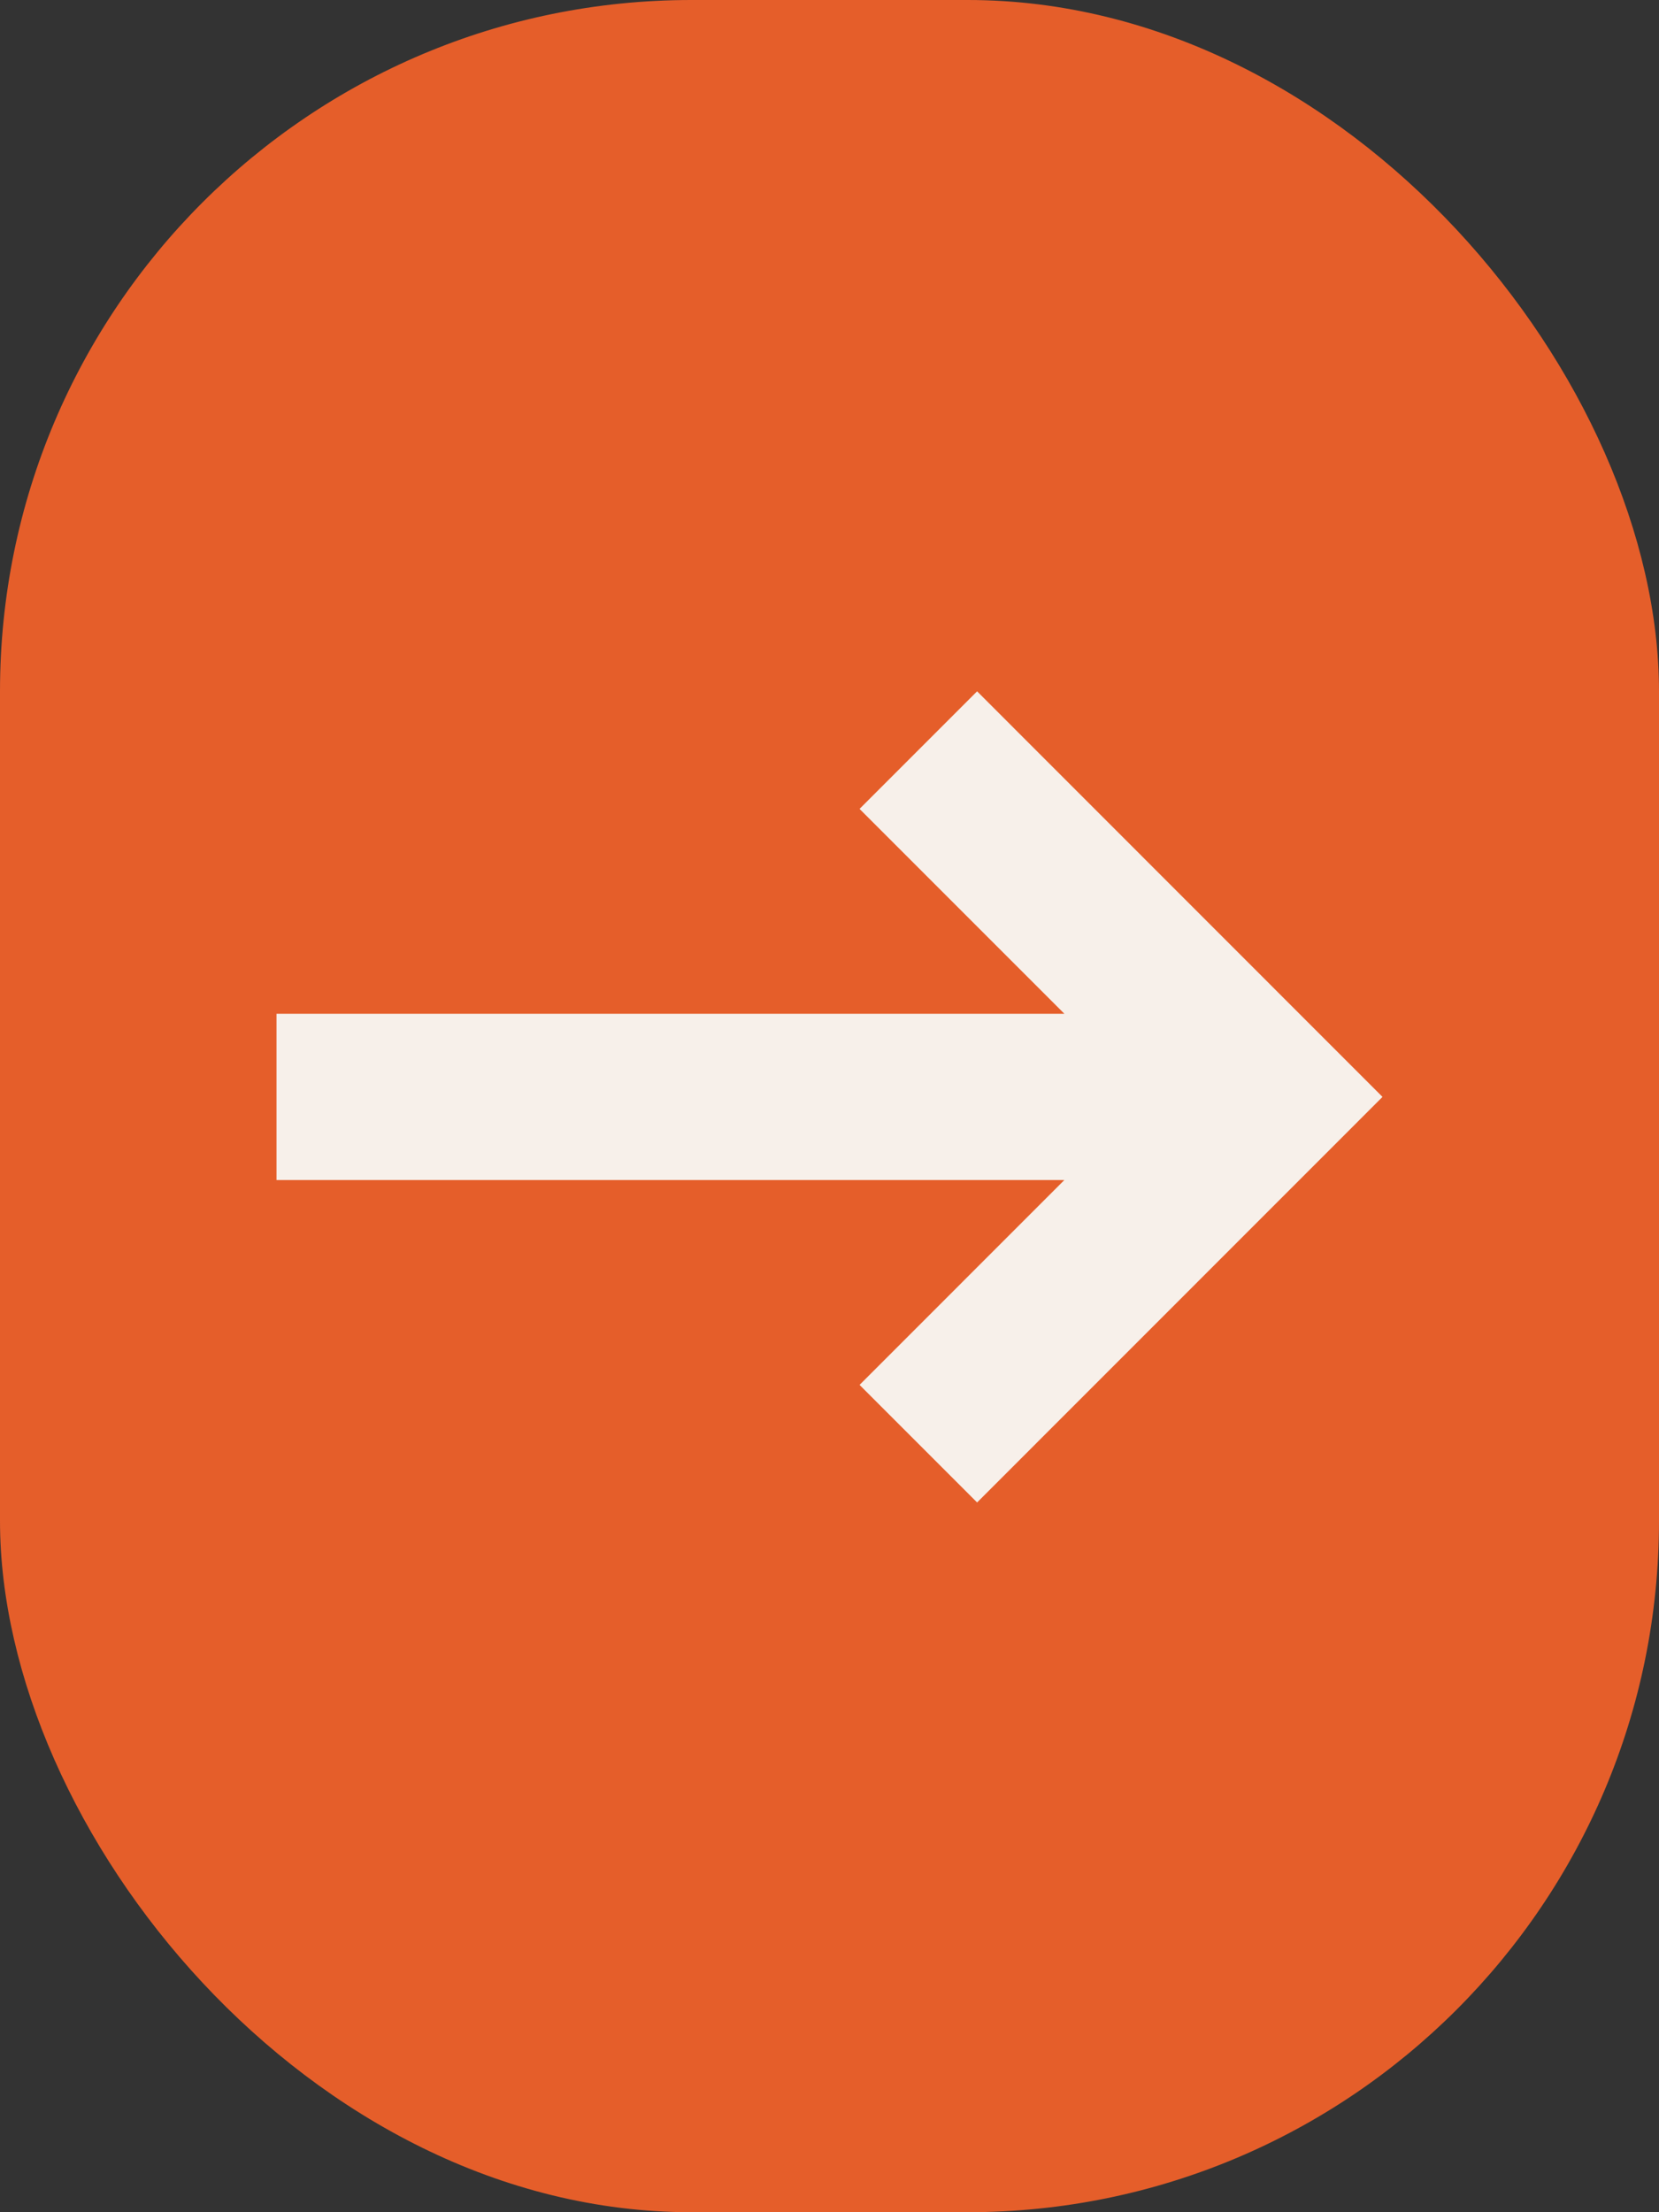
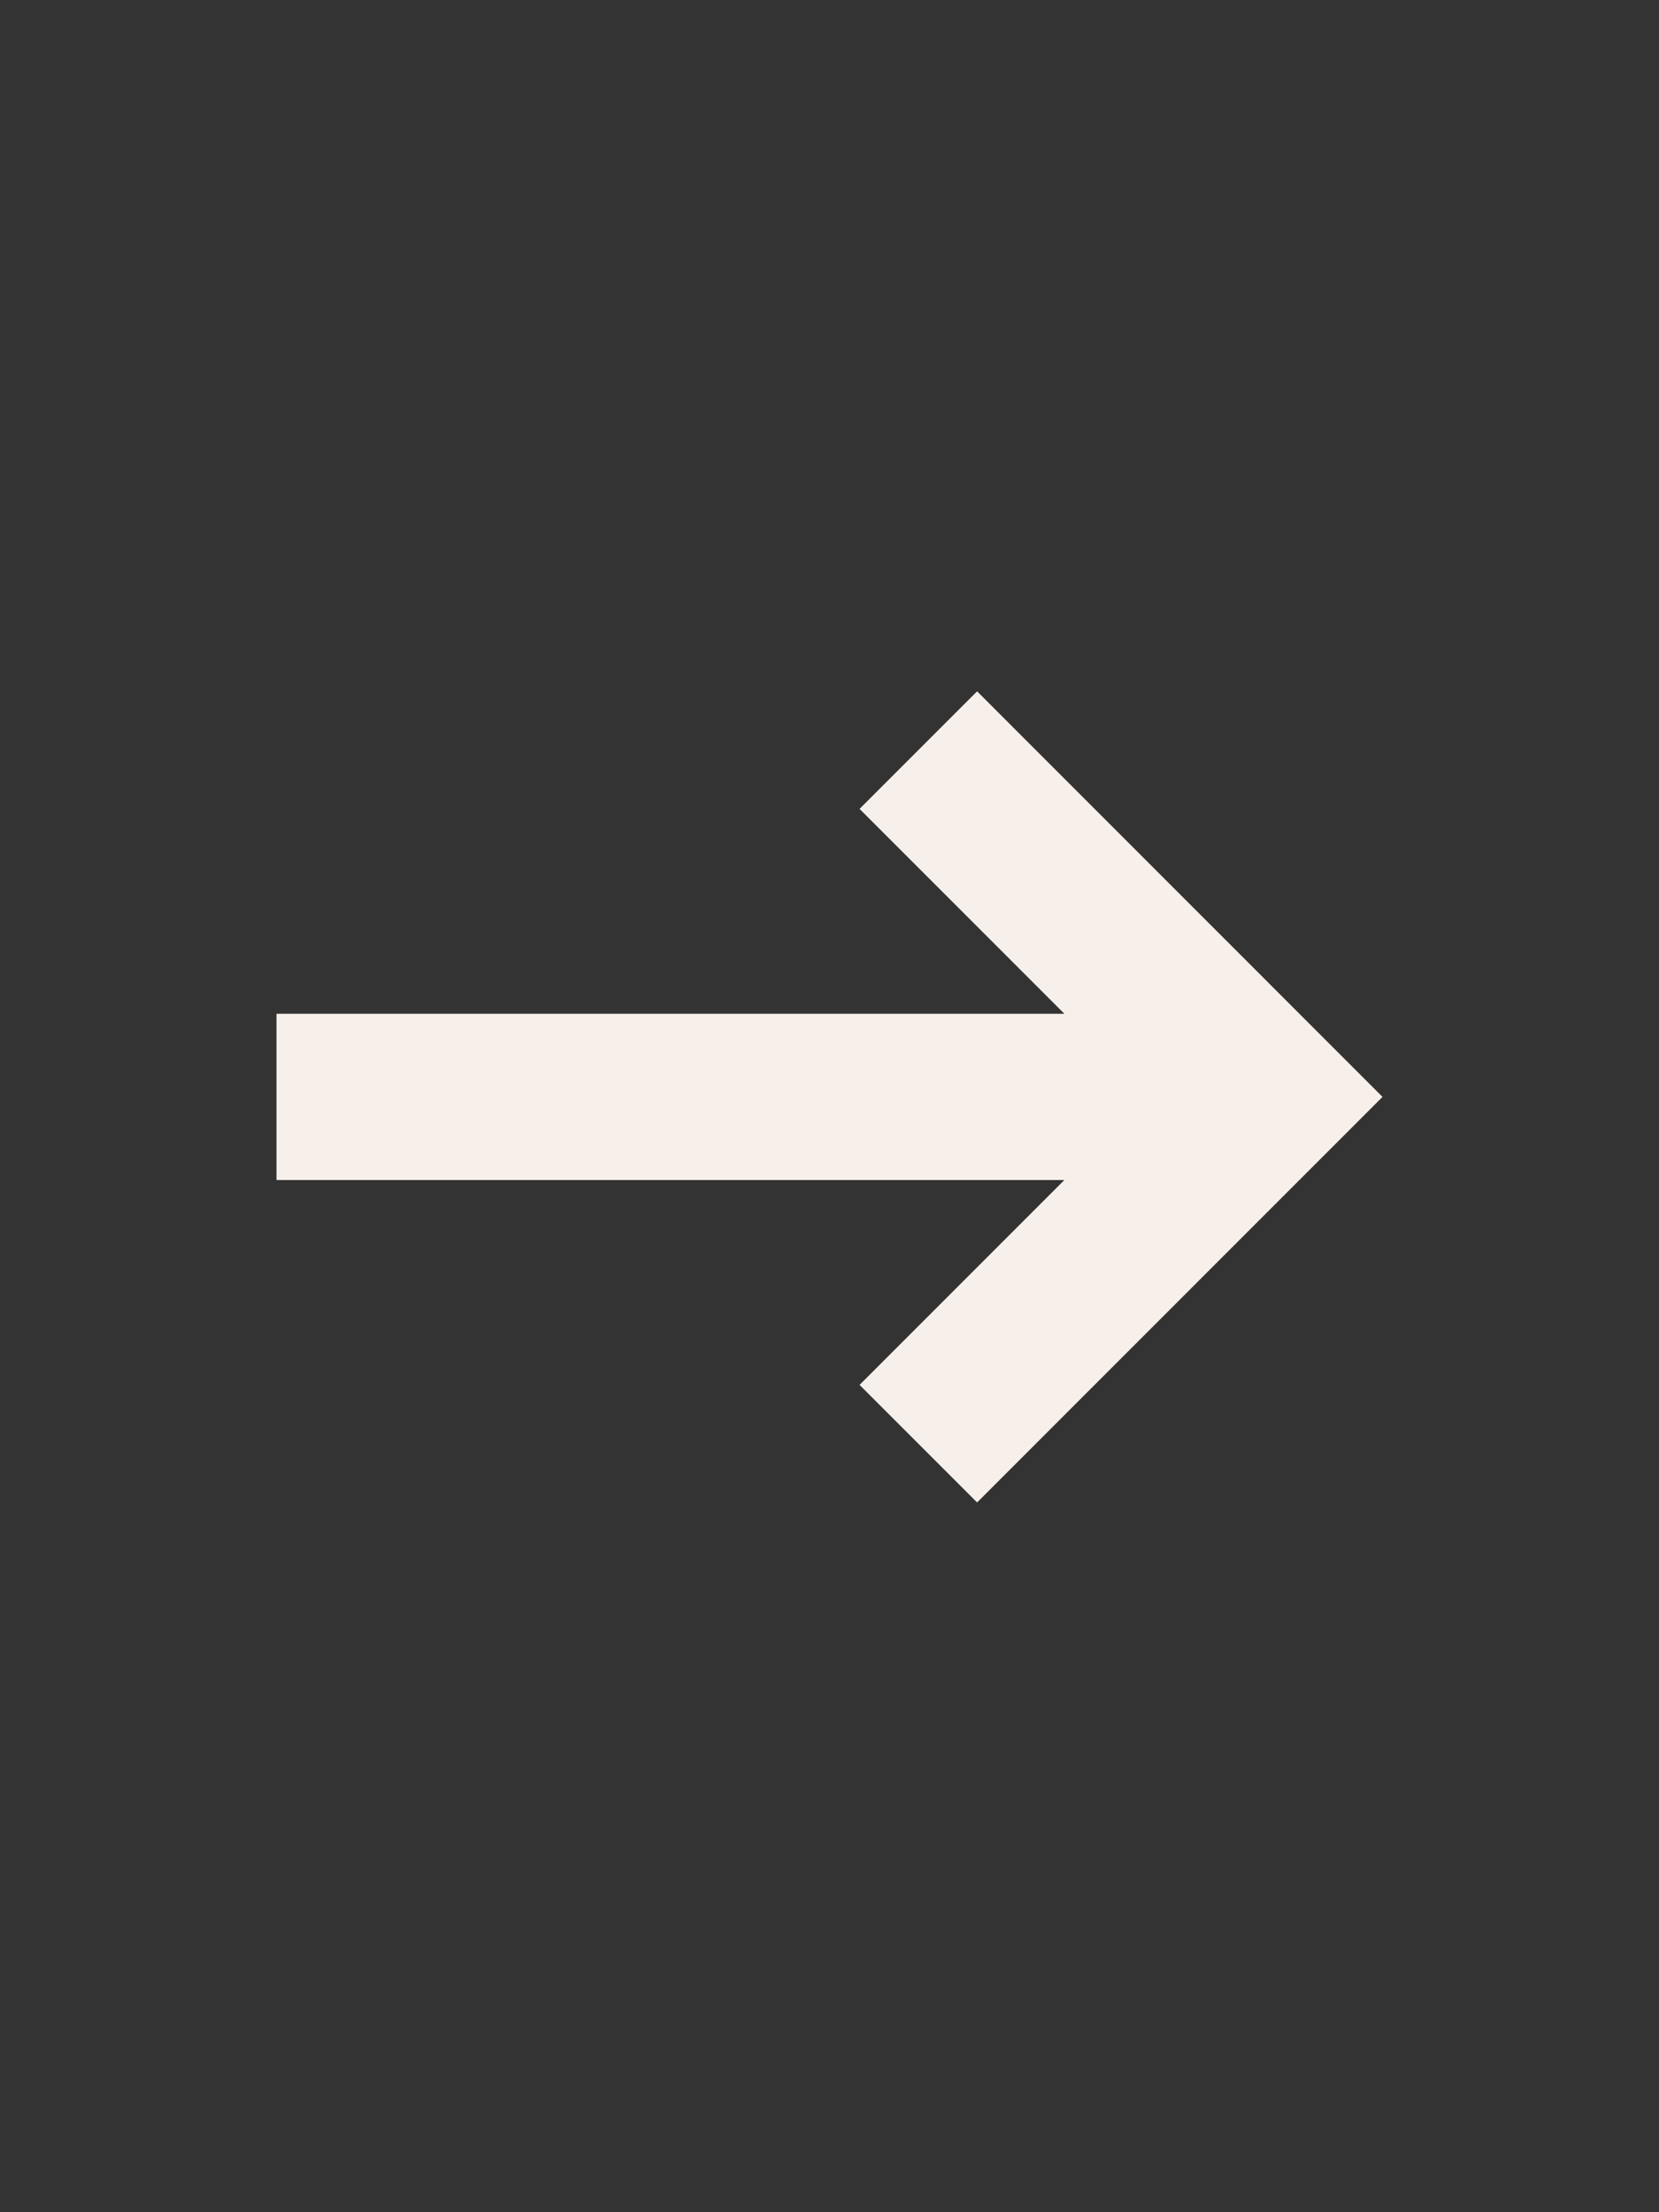
<svg xmlns="http://www.w3.org/2000/svg" width="60" height="80" viewBox="0 0 60 80" fill="none">
  <rect x="0" y="0" width="60" height="80" fill="#333333" stroke="none" />
-   <rect width="60" height="80" rx="25" fill="#E55E2A" />
-   <path d="M38.494 42.673H10V36.66H38.494L31.087 29.252L35.338 25L50 39.667L35.338 54.333L31.087 50.082L38.494 42.673Z" fill="#F7F0EA" />
+   <path d="M38.494 42.673H10V36.66H38.494L31.087 29.252L35.338 25L50 39.667L35.338 54.333L31.087 50.082Z" fill="#F7F0EA" />
</svg>